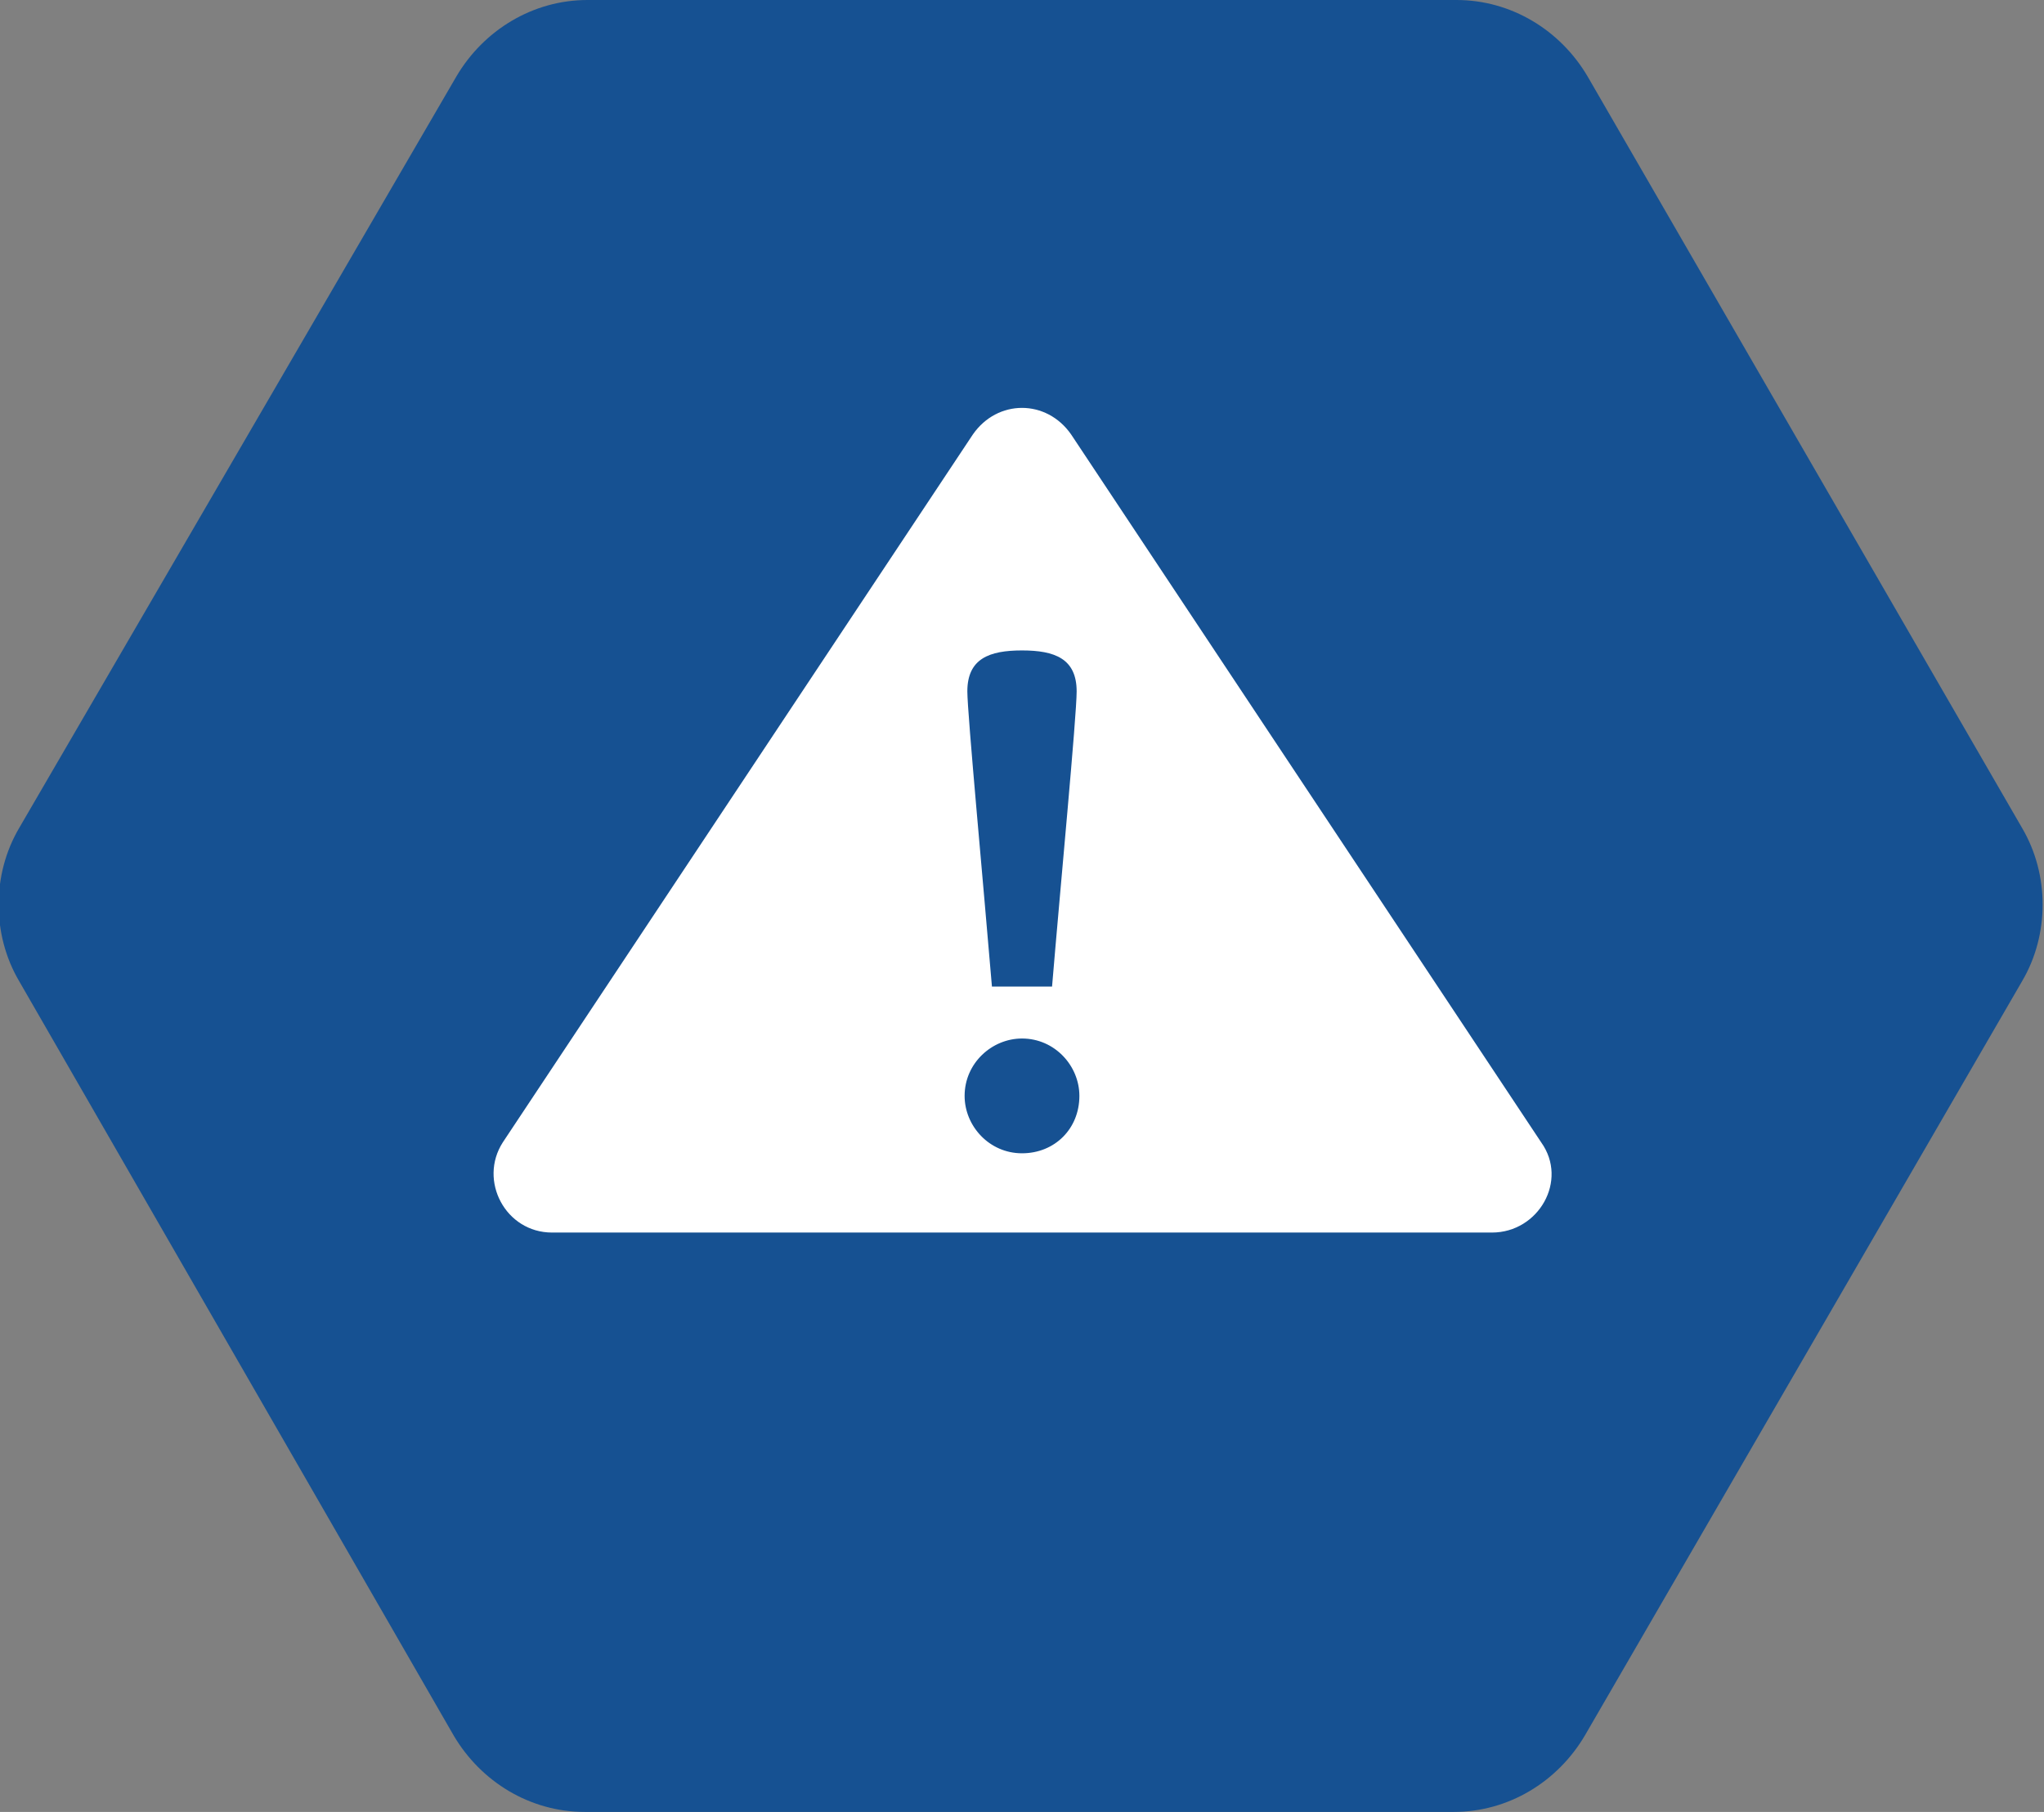
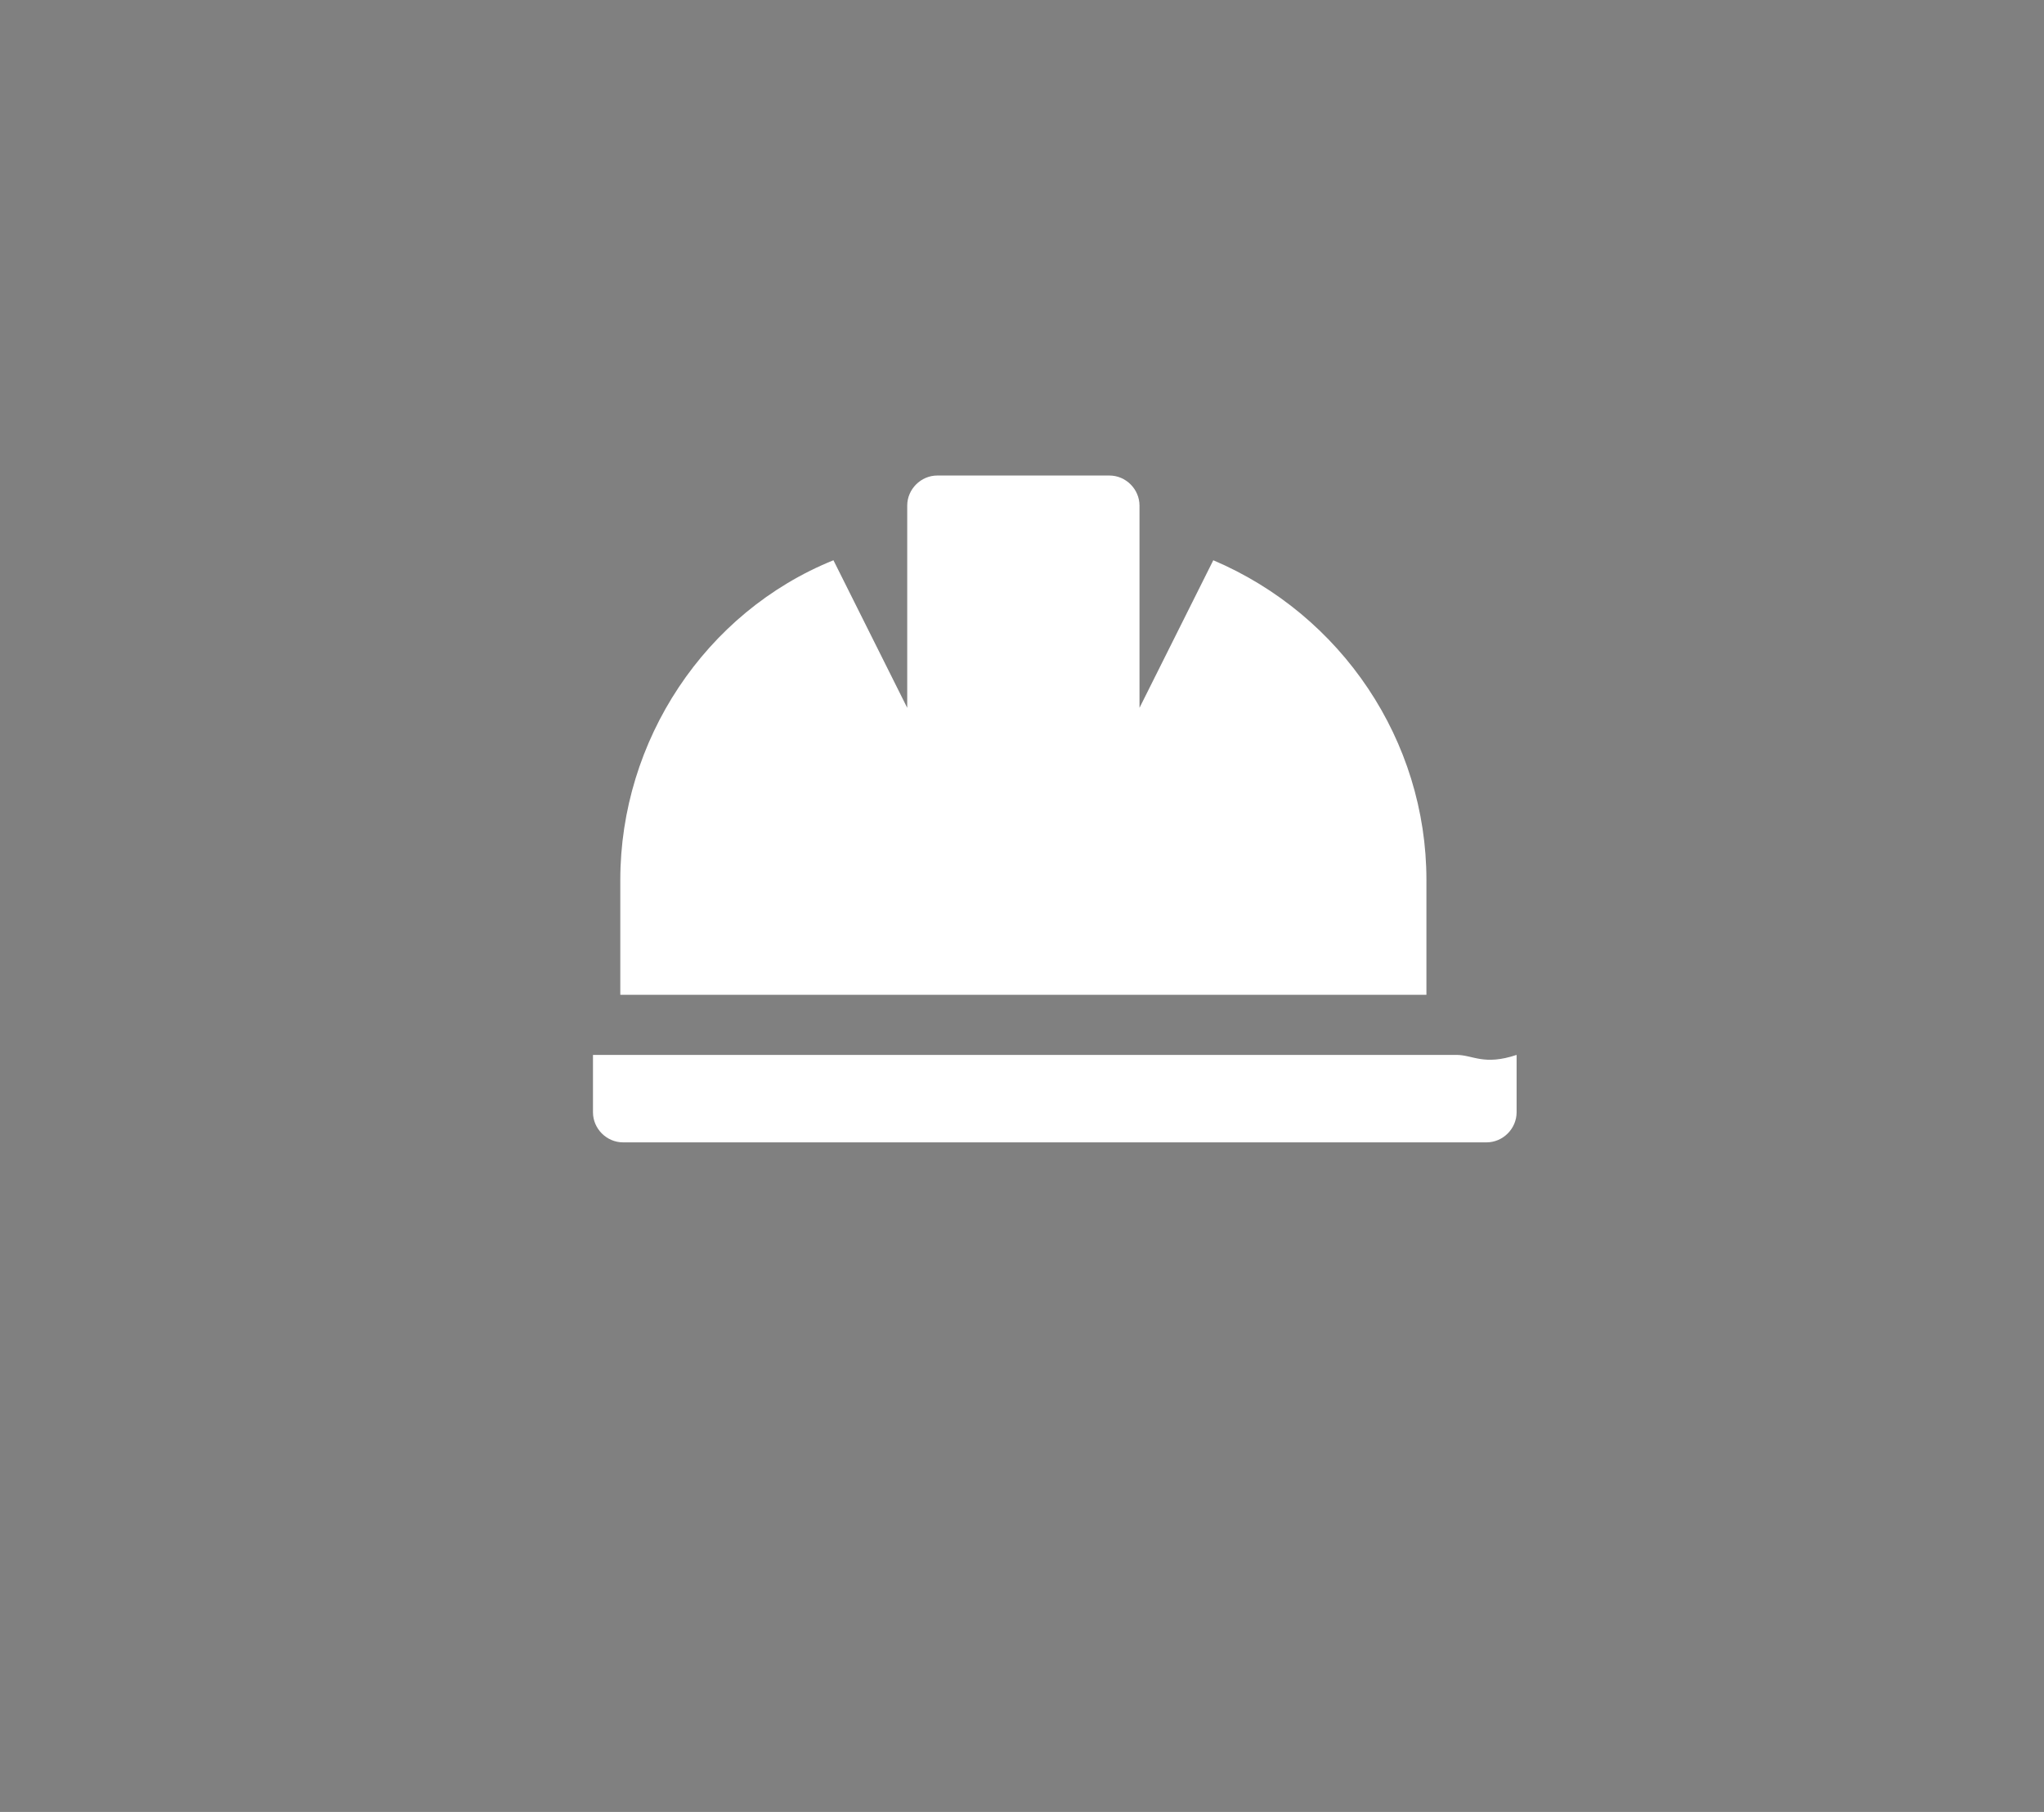
<svg xmlns="http://www.w3.org/2000/svg" version="1.1" id="Icon_Bullet" x="0px" y="0px" viewBox="0 0 74.8 66.3" style="enable-background:new 0 0 74.8 66.3;" xml:space="preserve">
  <rect x="0" y="0" width="74.8" height="66.3" fill="#808080" stroke="none" />
  <style type="text/css"> .st0{fill:#FFFFFF;} .st1{fill:#165192;} </style>
-   <path id="_8541953_hard_hat_icon" class="st0" d="M52.2,32.2c0-5.1-3.1-9.7-7.8-11.7l-2.7,5.4v-7.4c0-0.6-0.5-1.1-1.1-1.1 c0,0,0,0,0,0h-6.3c-0.6,0-1.1,0.5-1.1,1.1l0,0v7.4l-2.7-5.4c-4.7,1.9-7.8,6.6-7.8,11.7v4.2h29.5V32.2z M53.3,38.6H21.7 c-0.6,0-1.1,0.5-1.1,1.1c0,0,0,0,0,0v2.1c0,0.6,0.5,1.1,1.1,1.1c0,0,0,0,0,0h31.6c0.6,0,1.1-0.5,1.1-1.1l0,0v-2.1 C54.3,39,53.9,38.6,53.3,38.6C53.3,38.6,53.3,38.6,53.3,38.6z" />
+   <path id="_8541953_hard_hat_icon" class="st0" d="M52.2,32.2c0-5.1-3.1-9.7-7.8-11.7l-2.7,5.4v-7.4c0-0.6-0.5-1.1-1.1-1.1 c0,0,0,0,0,0h-6.3c-0.6,0-1.1,0.5-1.1,1.1l0,0v7.4l-2.7-5.4c-4.7,1.9-7.8,6.6-7.8,11.7v4.2h29.5V32.2z M53.3,38.6H21.7 c0,0,0,0,0,0v2.1c0,0.6,0.5,1.1,1.1,1.1c0,0,0,0,0,0h31.6c0.6,0,1.1-0.5,1.1-1.1l0,0v-2.1 C54.3,39,53.9,38.6,53.3,38.6C53.3,38.6,53.3,38.6,53.3,38.6z" />
  <g>
-     <path id="Path_44_00000123441611139374105950000012142228739057705365_" class="st1" d="M21.5,0c-2,0-3.8,1.1-4.8,2.8L0.7,30.3 c-1,1.7-1,3.9,0,5.6l15.9,27.6c1,1.7,2.8,2.8,4.8,2.8h31.8c2,0,3.8-1.1,4.8-2.8L74,35.9c1-1.7,1-3.9,0-5.6L58.1,2.8 c-1-1.7-2.8-2.8-4.8-2.8H21.5z" />
-     <path class="st0" d="M56.4,41.8L39.2,15.9c-0.9-1.3-2.7-1.3-3.6,0L18.4,41.8c-0.9,1.4,0.1,3.3,1.8,3.3h34.4 C56.3,45.1,57.4,43.2,56.4,41.8z M37.4,23.8c1.2,0,2,0.3,2,1.5c0,0.9-0.6,7.2-0.9,10.8h-2.2c-0.3-3.6-0.9-10-0.9-10.8 C35.4,24.1,36.2,23.8,37.4,23.8z M37.4,42.2c-1.2,0-2.1-1-2.1-2.1c0-1.2,1-2.1,2.1-2.1c1.2,0,2.1,1,2.1,2.1 C39.5,41.3,38.6,42.2,37.4,42.2z" />
-   </g>
+     </g>
</svg>